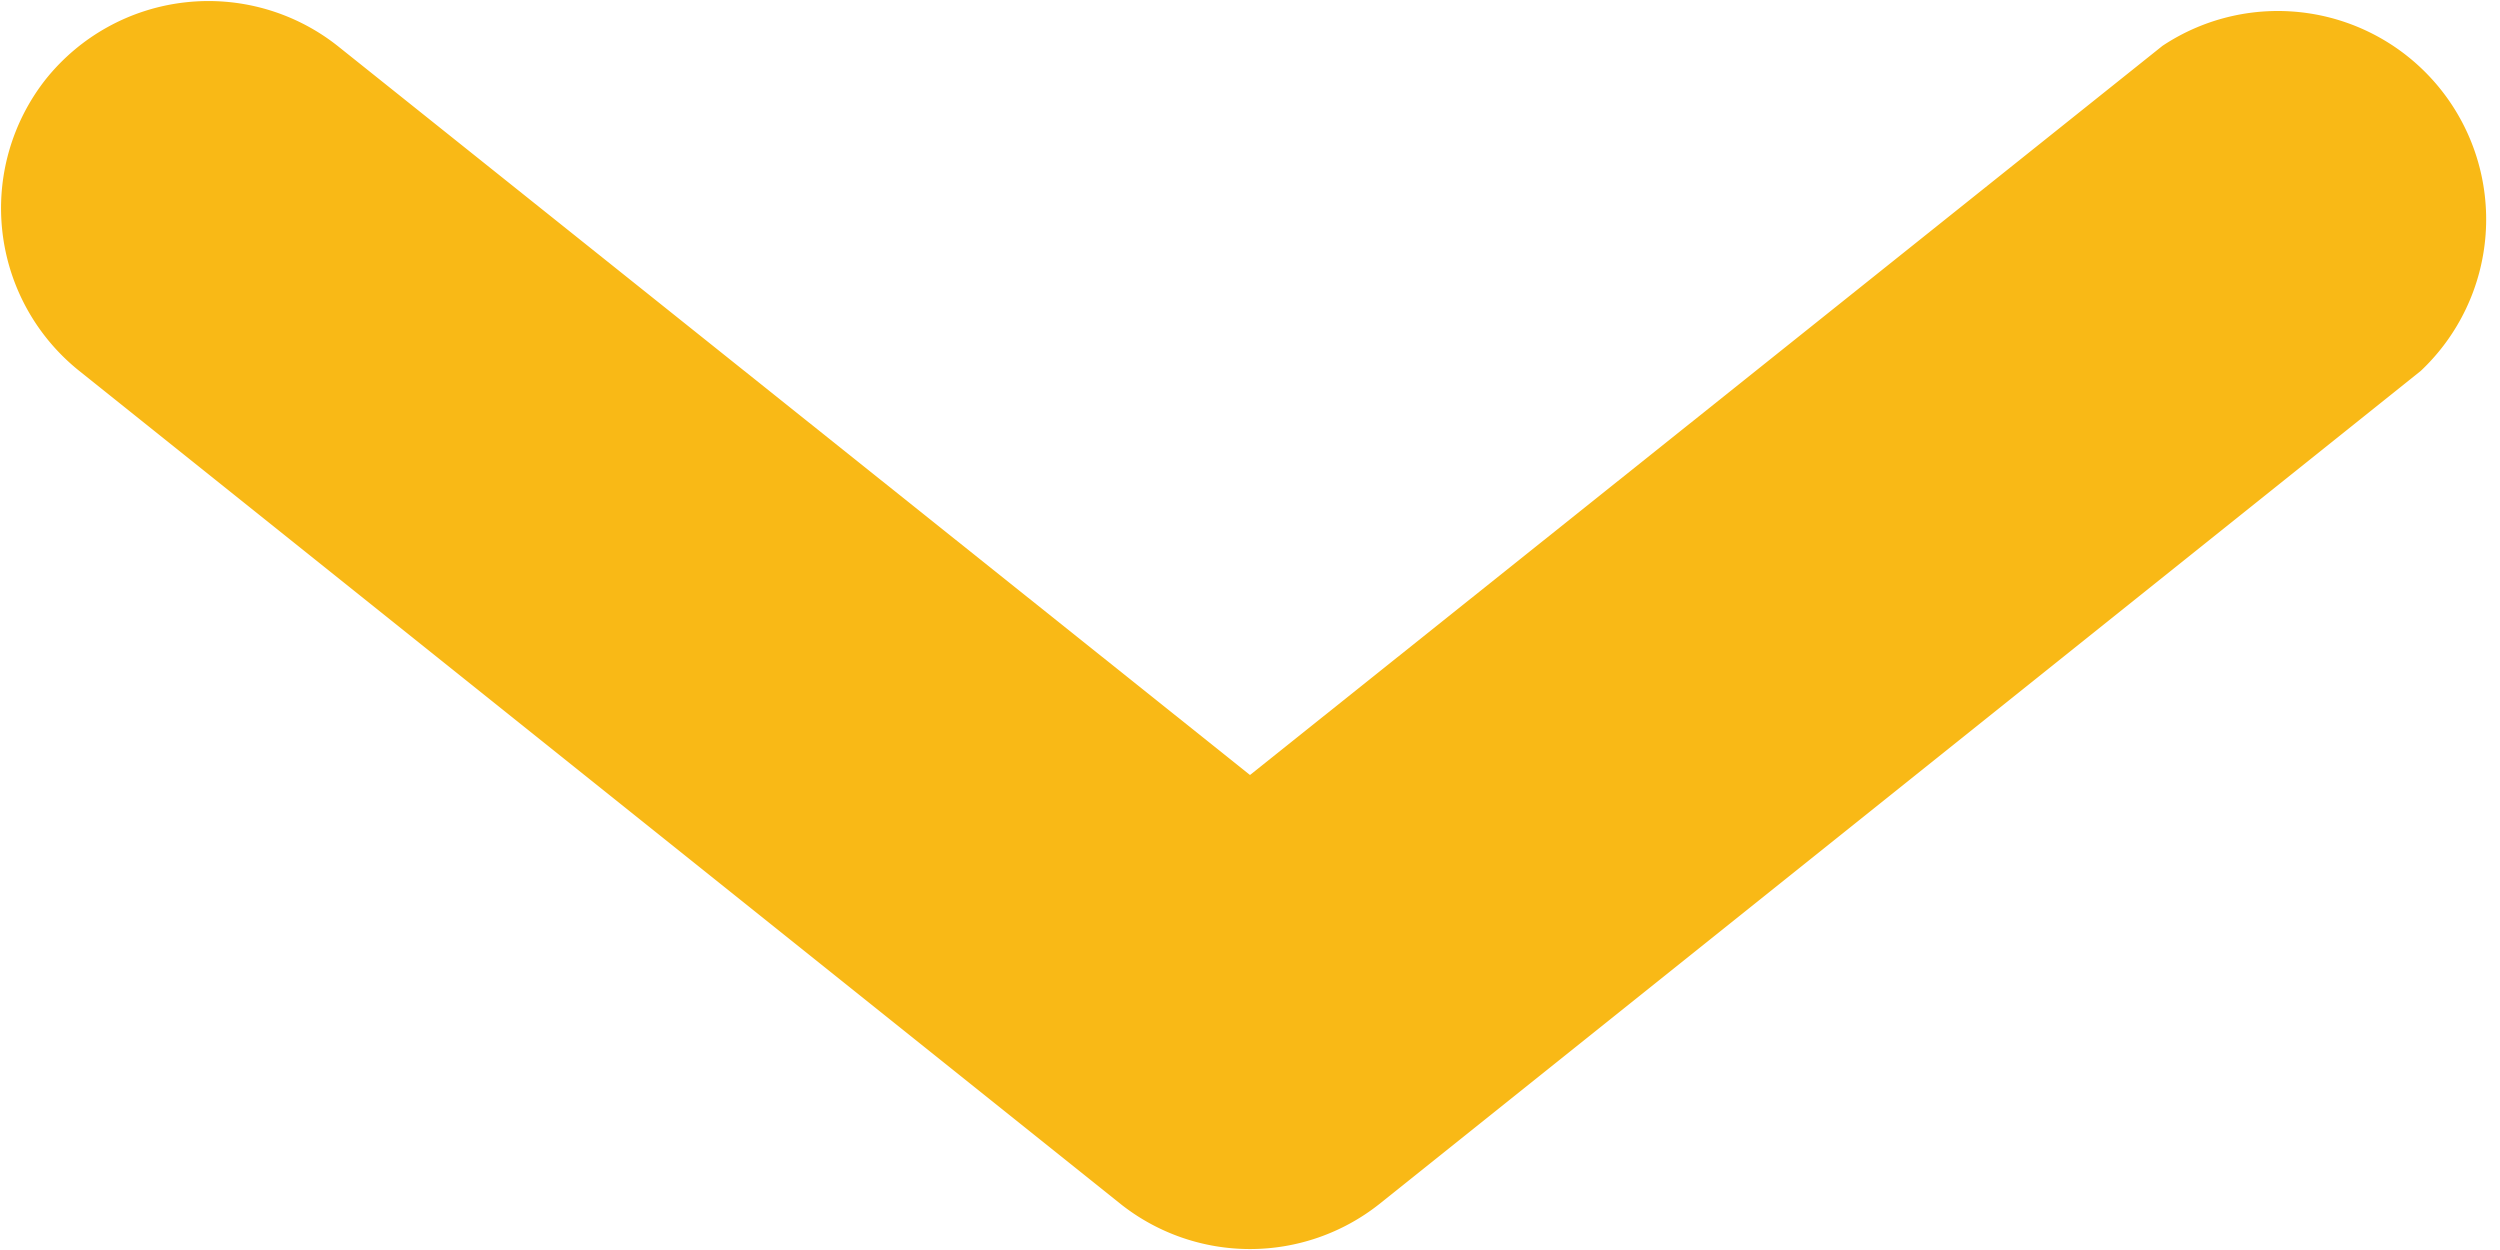
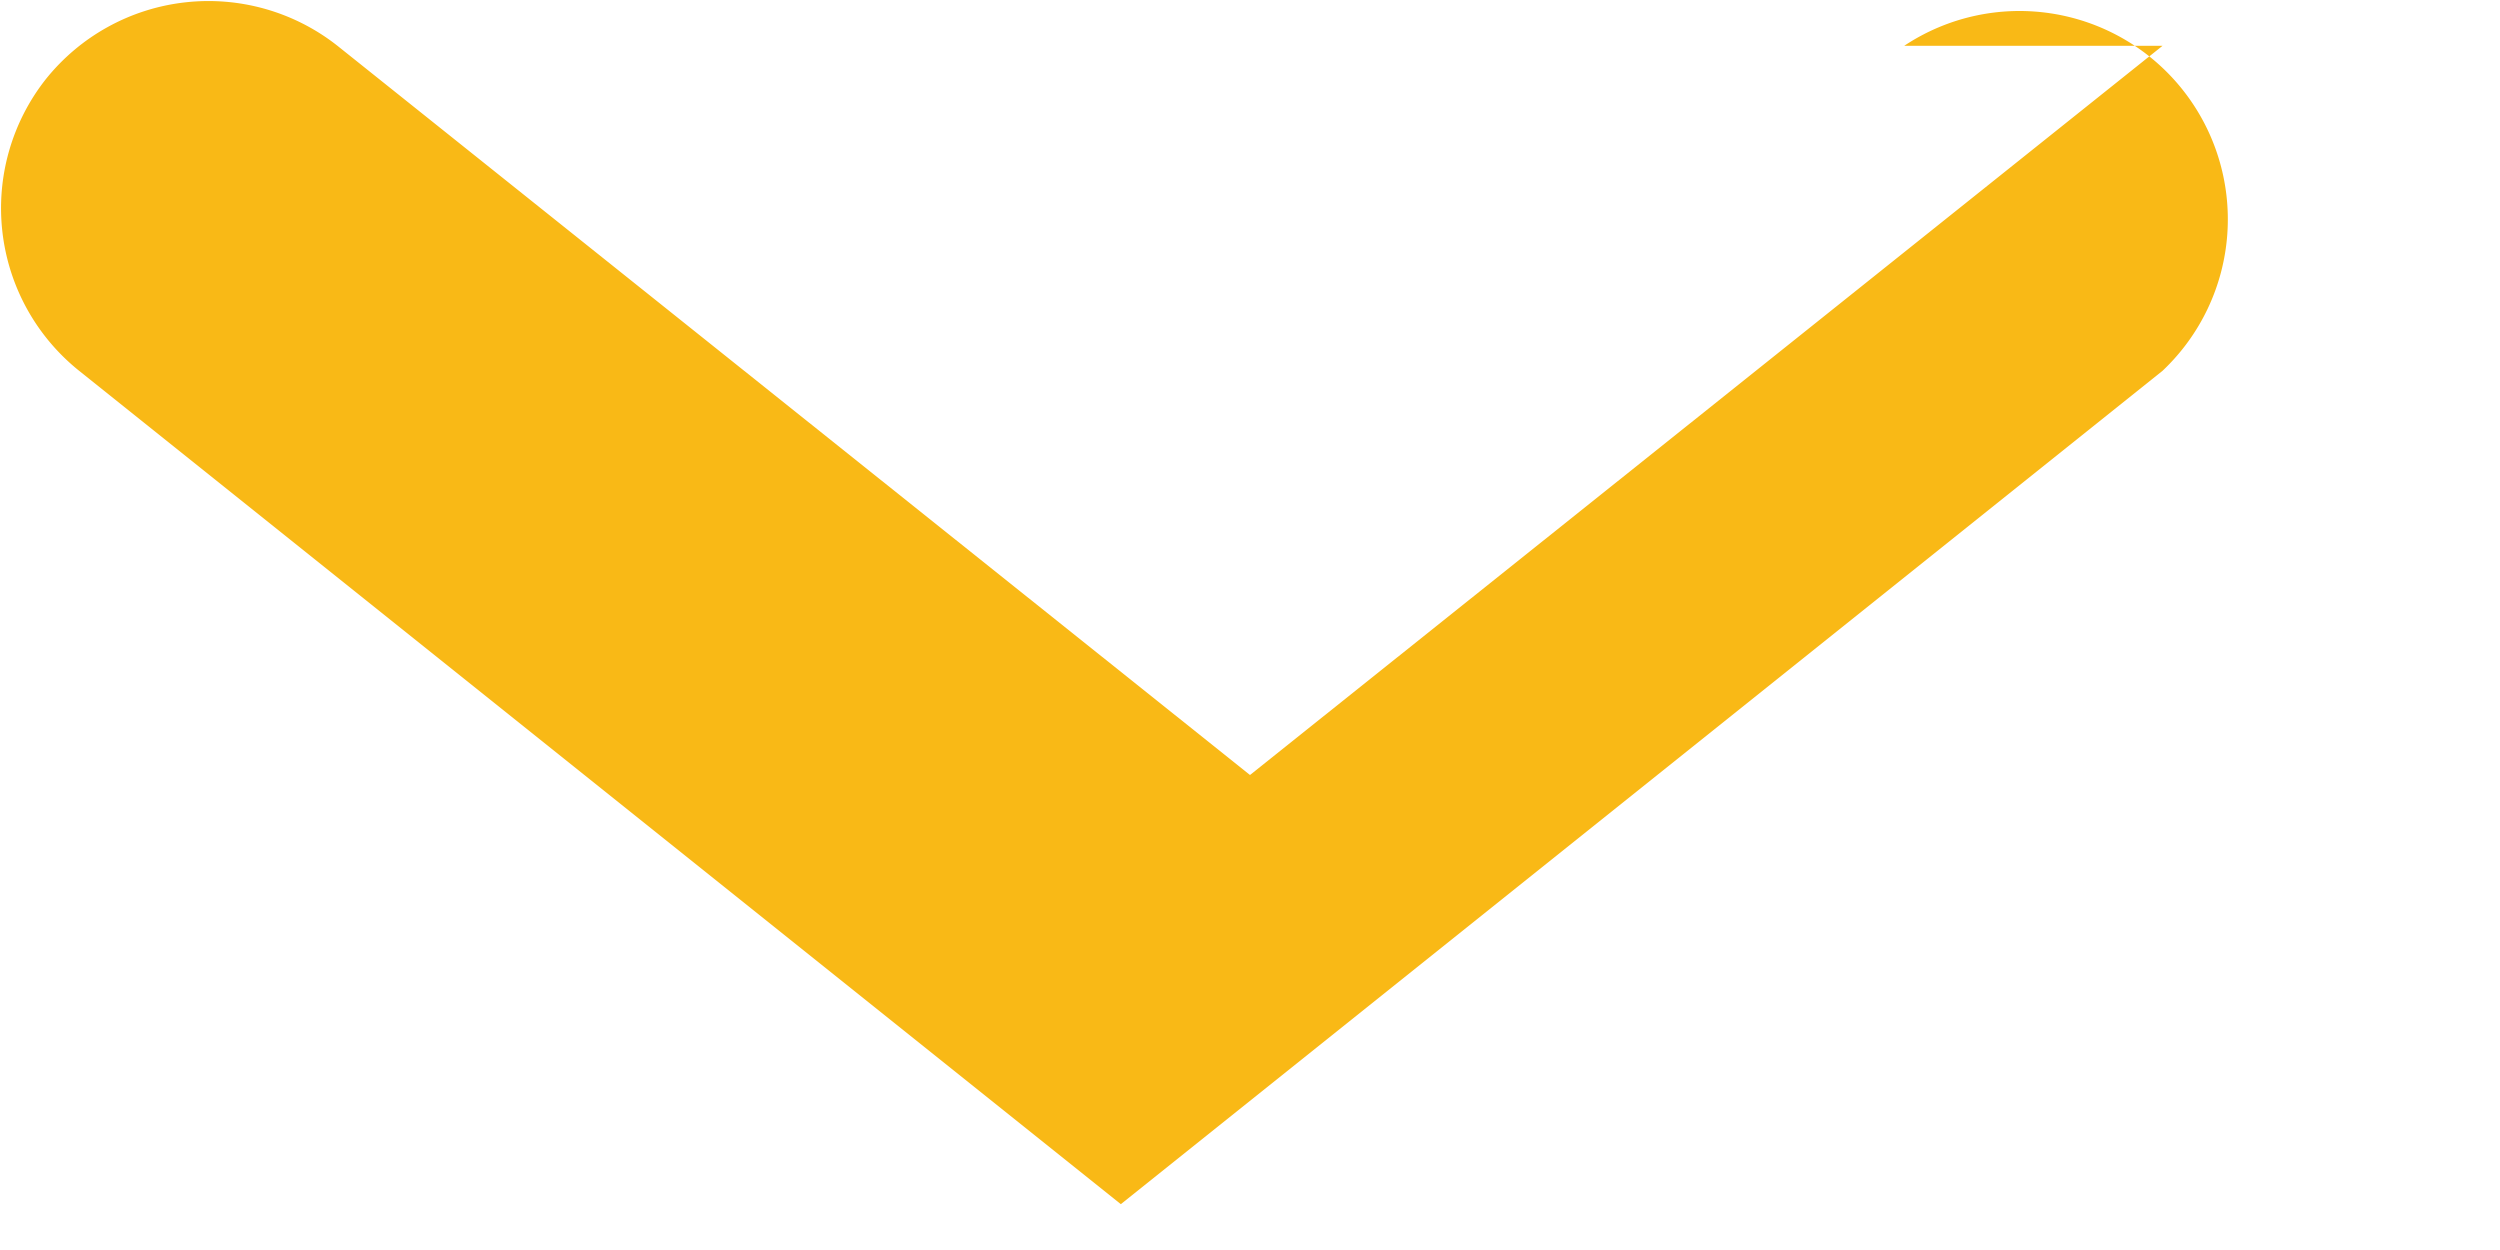
<svg xmlns="http://www.w3.org/2000/svg" id="Layer_1" data-name="Layer 1" viewBox="0 0 12 6">
  <defs>
    <style>.cls-1{fill:#f9b916;}</style>
  </defs>
  <title>yellow-arrow</title>
-   <path class="cls-1" d="M10.38,3.22,6,6.72,1.62,3.22a1,1,0,0,0-1.4.16,1,1,0,0,0,.16,1.4l5,4a1,1,0,0,0,1.24,0l5-4a1,1,0,0,0-1.24-1.56Z" transform="translate(0 -3)" />
+   <path class="cls-1" d="M10.38,3.22,6,6.72,1.62,3.22a1,1,0,0,0-1.4.16,1,1,0,0,0,.16,1.4l5,4l5-4a1,1,0,0,0-1.24-1.56Z" transform="translate(0 -3)" />
</svg>